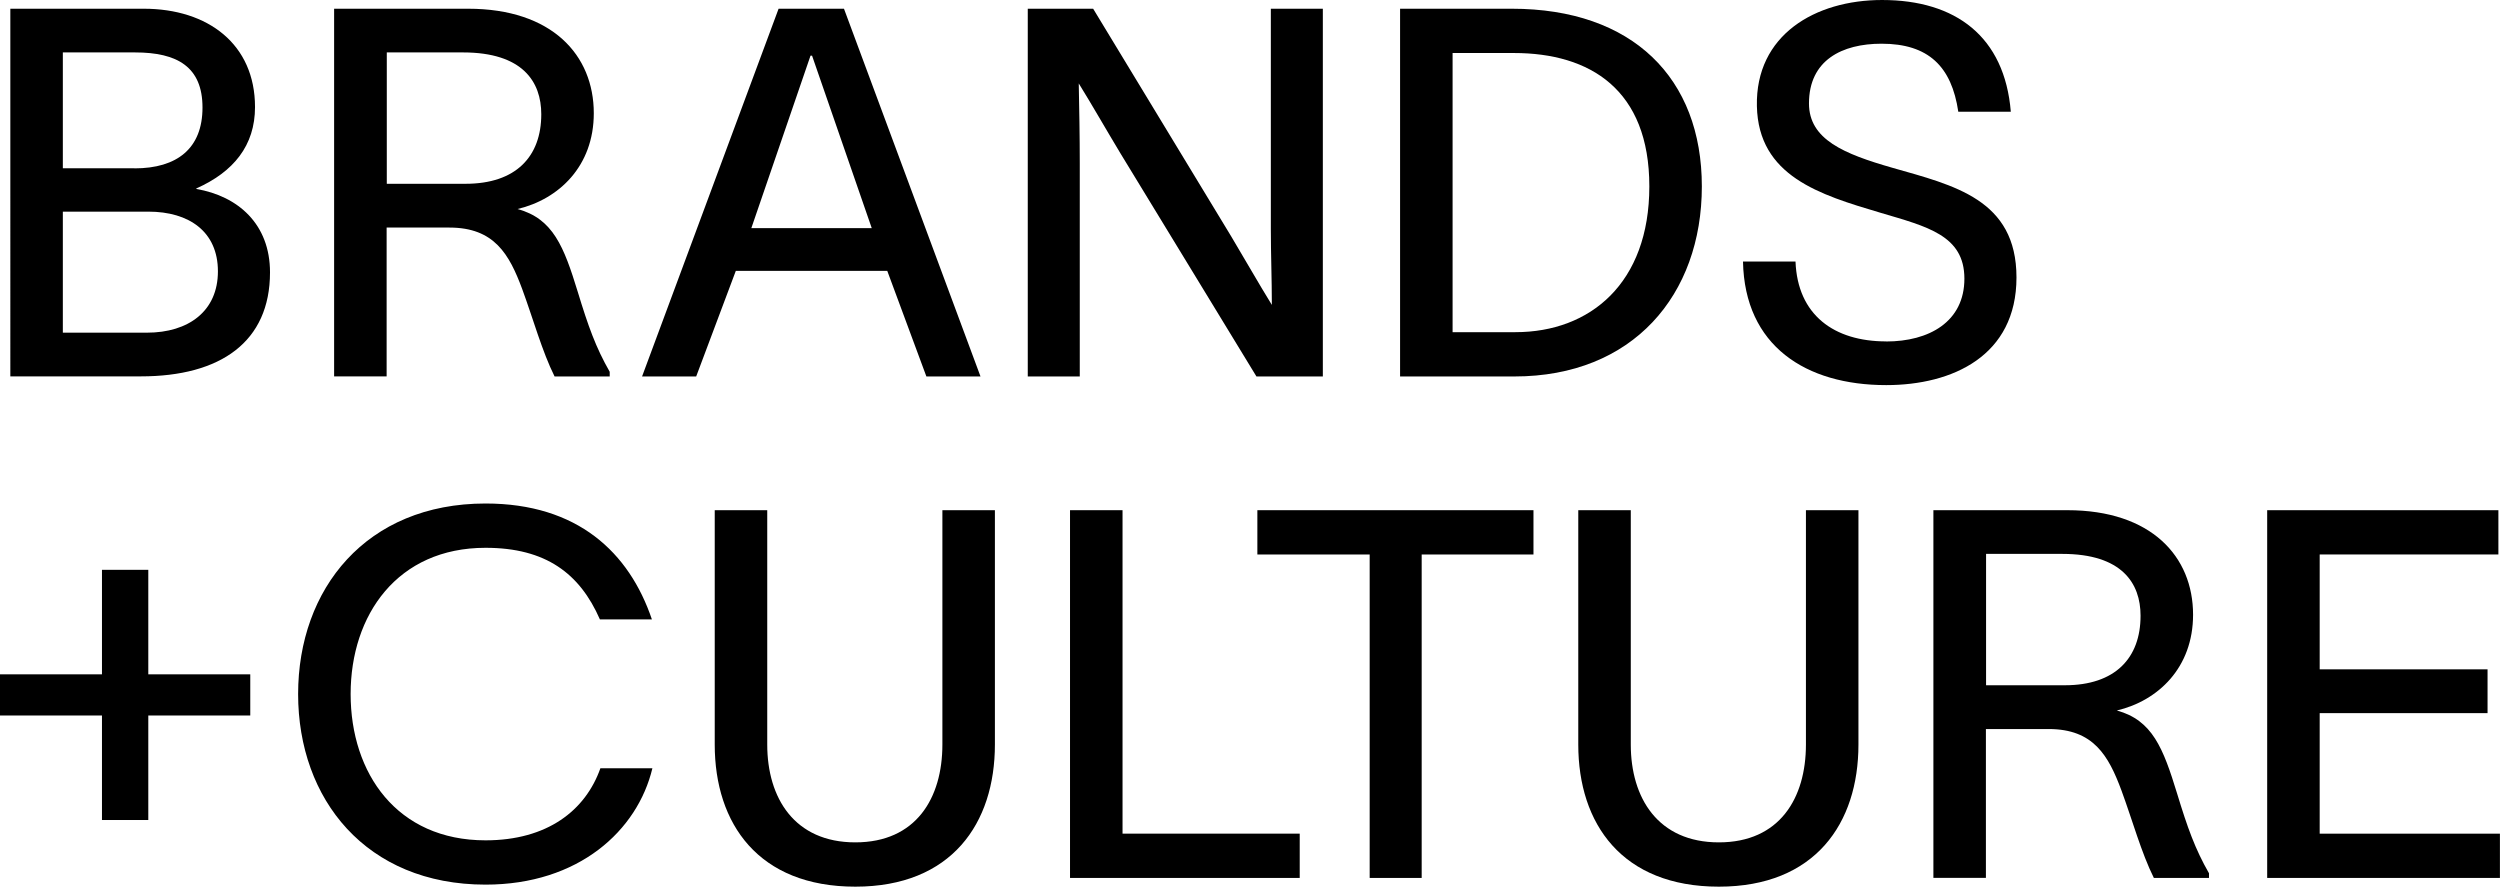
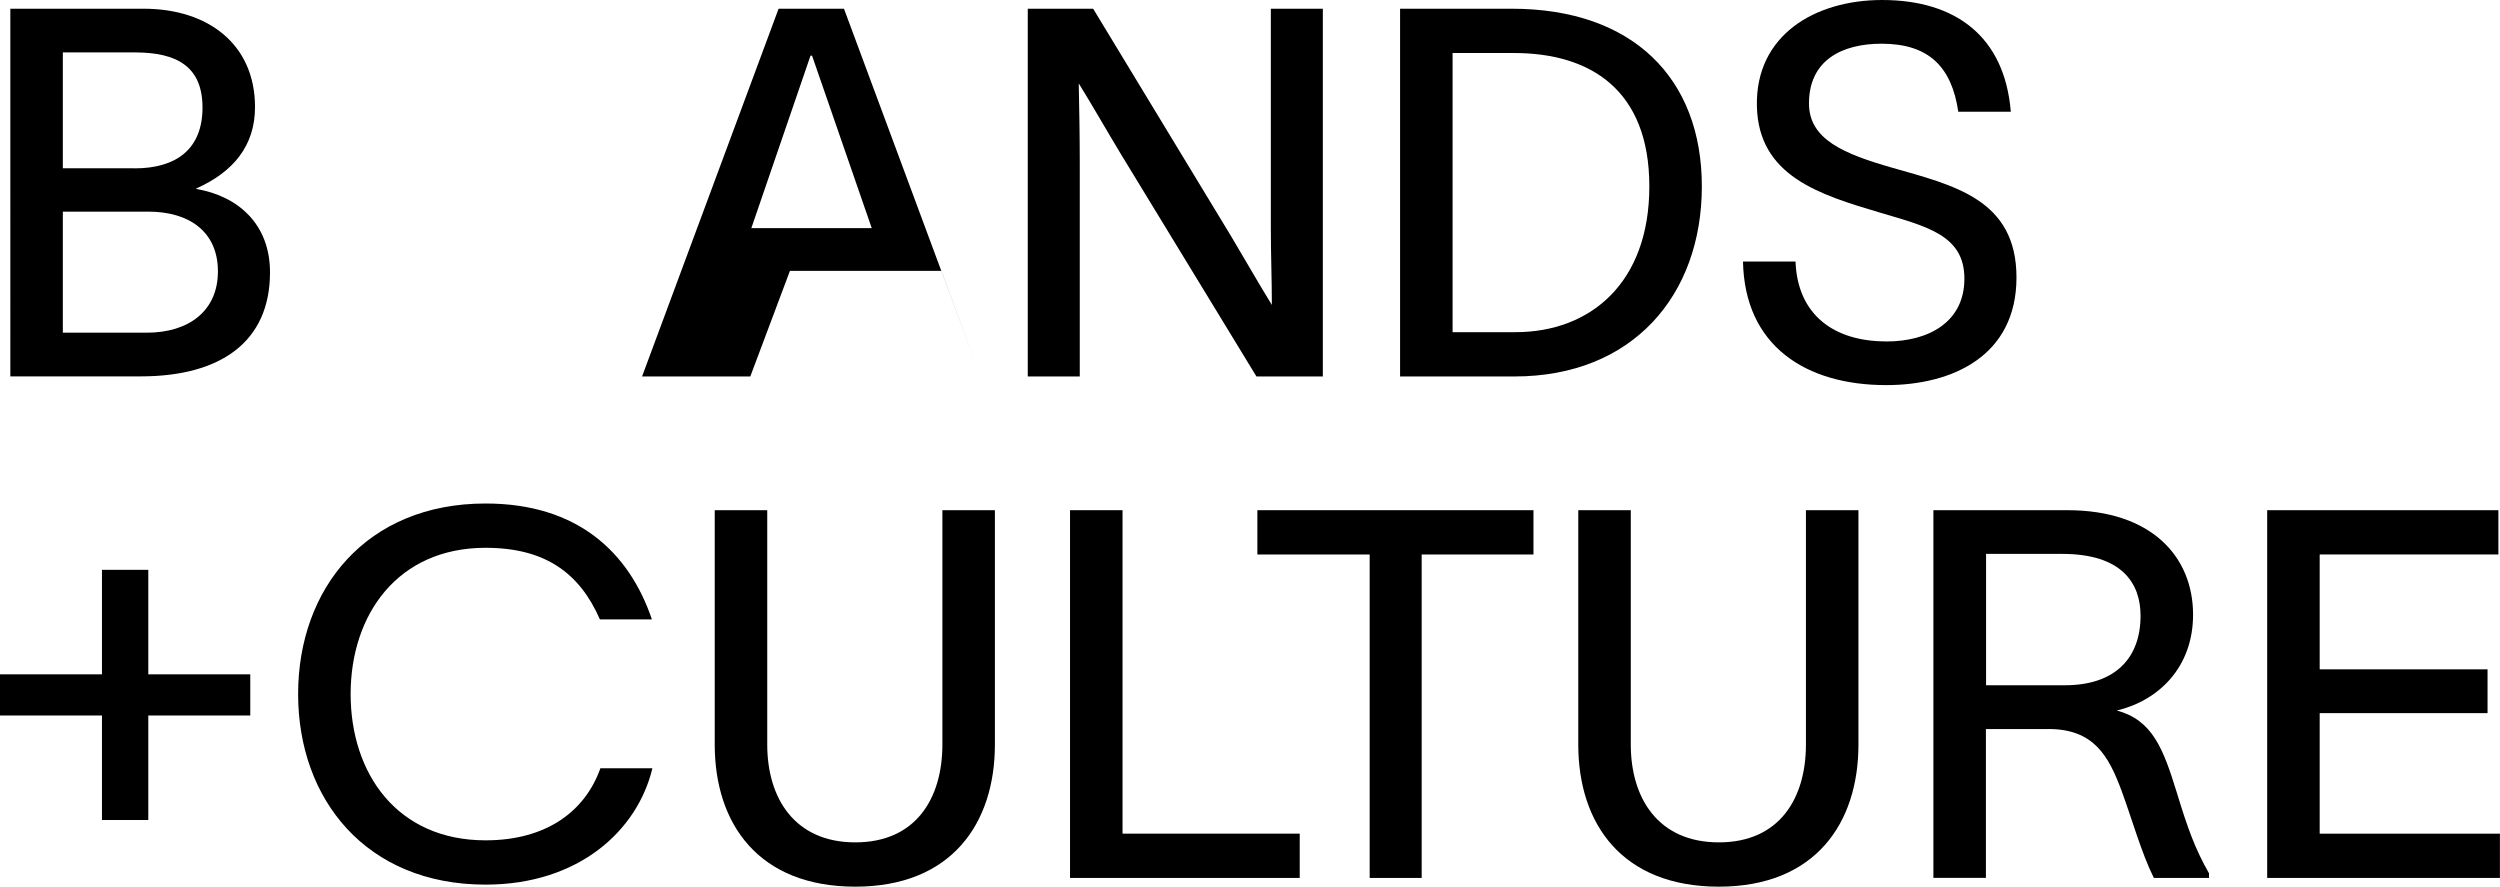
<svg xmlns="http://www.w3.org/2000/svg" viewBox="0 0 295.18 104.69">
  <path d="m1.22 1.03h15.75c7.6 0 13.14 4.2 13.14 11.61 0 4.56-2.55 7.66-6.93 9.61v.06c4.93.85 8.7 4.14 8.7 9.85 0 8.21-5.84 12.28-15.26 12.28h-15.4zm14.66 18.85c5.05 0 8.03-2.37 8.03-7.18s-2.98-6.51-7.96-6.51h-8.53v13.68h8.45zm1.46 19.4c4.93 0 8.39-2.55 8.39-7.24s-3.4-7.05-8.21-7.05h-10.1v14.29h9.91z" />
-   <path d="m39.46 1.03h15.81c9.91 0 14.84 5.47 14.84 12.34 0 6.26-4.13 10.15-9 11.31 4.2 1.15 5.47 4.44 7.11 9.79 1.22 4.01 2.13 6.57 3.77 9.43v.55h-6.51c-1.46-2.92-2.55-6.87-3.83-10.34-1.52-4.08-3.28-7.24-8.58-7.24h-7.42v17.57h-6.2v-43.41zm15.51 20.67c5.96 0 8.94-3.22 8.94-8.21 0-3.83-2.19-7.3-9.24-7.3h-9v15.51z" />
-   <path d="m75.81 44.45 16.12-43.42h7.72l16.12 43.42h-6.39l-4.62-12.47h-17.88l-4.68 12.47h-6.38zm27.12-17.51-7.05-20.37h-.18l-6.99 20.37h14.23z" />
+   <path d="m75.81 44.45 16.12-43.42h7.72l16.12 43.42l-4.62-12.47h-17.88l-4.68 12.47h-6.38zm27.12-17.51-7.05-20.37h-.18l-6.99 20.37h14.23z" />
  <path d="m129.07 1.03 16.3 26.88c1.64 2.74 3.22 5.53 4.8 8.09 0-3.04-.12-5.9-.12-9v-25.97h6.14v43.42h-7.84l-16.05-26.33c-1.76-2.92-3.35-5.72-4.93-8.27.06 3.04.12 6.2.12 9.43v25.17h-6.14v-43.42z" />
  <path d="m200.94 22.01c0 12.83-8.15 22.44-22.13 22.44h-13.5v-43.42h13.19c14.29 0 22.44 8.21 22.44 20.98zm-22.01 17.21c8.82 0 15.81-5.78 15.81-17.21s-6.99-15.75-15.99-15.75h-7.24v32.96z" />
  <path d="m222.7 40.32c5.05 0 9.24-2.31 9.24-7.42s-4.38-6.14-9.91-7.78c-7.18-2.13-14.41-4.32-14.59-12.59-.18-8.39 6.87-12.53 14.78-12.53 8.7 0 14.47 4.32 15.2 13.19h-6.2c-.79-5.35-3.53-8.03-9.06-8.03-4.68 0-8.57 1.95-8.57 7.05 0 4.26 4.13 5.96 9.85 7.6 7.23 2.07 14.65 3.71 14.65 12.95s-7.54 12.71-15.38 12.71c-9.49 0-16.72-4.62-16.91-14.59h6.2c.24 6.32 4.56 9.43 10.7 9.43z" />
  <path d="m29.55 79.62v4.86h-12.04v12.34h-5.47v-12.34h-12.04v-4.86h12.04v-12.34h5.47v12.34z" />
  <path d="m57.33 104.45c-14.11 0-22.13-10.09-22.13-22.5s8.03-22.5 22.13-22.5c10.88 0 16.96 5.78 19.64 13.68h-6.14c-2.37-5.41-6.38-8.45-13.5-8.45-10.4 0-15.93 7.91-15.93 17.27s5.47 17.27 15.93 17.27c7.3 0 11.8-3.53 13.56-8.51h6.14c-1.76 7.36-8.7 13.74-19.7 13.74z" />
  <path d="m100.99 104.69c-11.43 0-16.6-7.42-16.6-16.78v-27.67h6.2v27.67c0 6.32 3.22 11.55 10.4 11.55s10.28-5.23 10.28-11.55v-27.67h6.2v27.67c0 9.3-5.11 16.78-16.48 16.78z" />
  <path d="m132.54 60.24v38.19h20.92v5.23h-27.12v-43.42z" />
  <path d="m148.47 60.24h32.59v5.23h-13.2v38.19h-6.14v-38.19h-13.26v-5.23z" />
  <path d="m202.95 104.69c-11.43 0-16.6-7.42-16.6-16.78v-27.67h6.2v27.67c0 6.32 3.22 11.55 10.4 11.55s10.28-5.23 10.28-11.55v-27.67h6.2v27.67c0 9.3-5.11 16.78-16.48 16.78z" />
  <path d="m228.29 60.24h15.81c9.91 0 14.84 5.47 14.84 12.34 0 6.26-4.13 10.16-9 11.31 4.2 1.15 5.47 4.44 7.11 9.79 1.22 4.01 2.13 6.57 3.77 9.43v.55h-6.51c-1.46-2.92-2.55-6.87-3.83-10.34-1.52-4.08-3.28-7.24-8.58-7.24h-7.42v17.57h-6.2v-43.42zm15.51 20.67c5.96 0 8.94-3.22 8.94-8.21 0-3.83-2.19-7.3-9.24-7.3h-9v15.51z" />
  <path d="m294.99 65.47h-21.1v13.56h19.82v5.17h-19.82v14.23h21.28v5.23h-27.48v-43.42h27.3z" />
</svg>